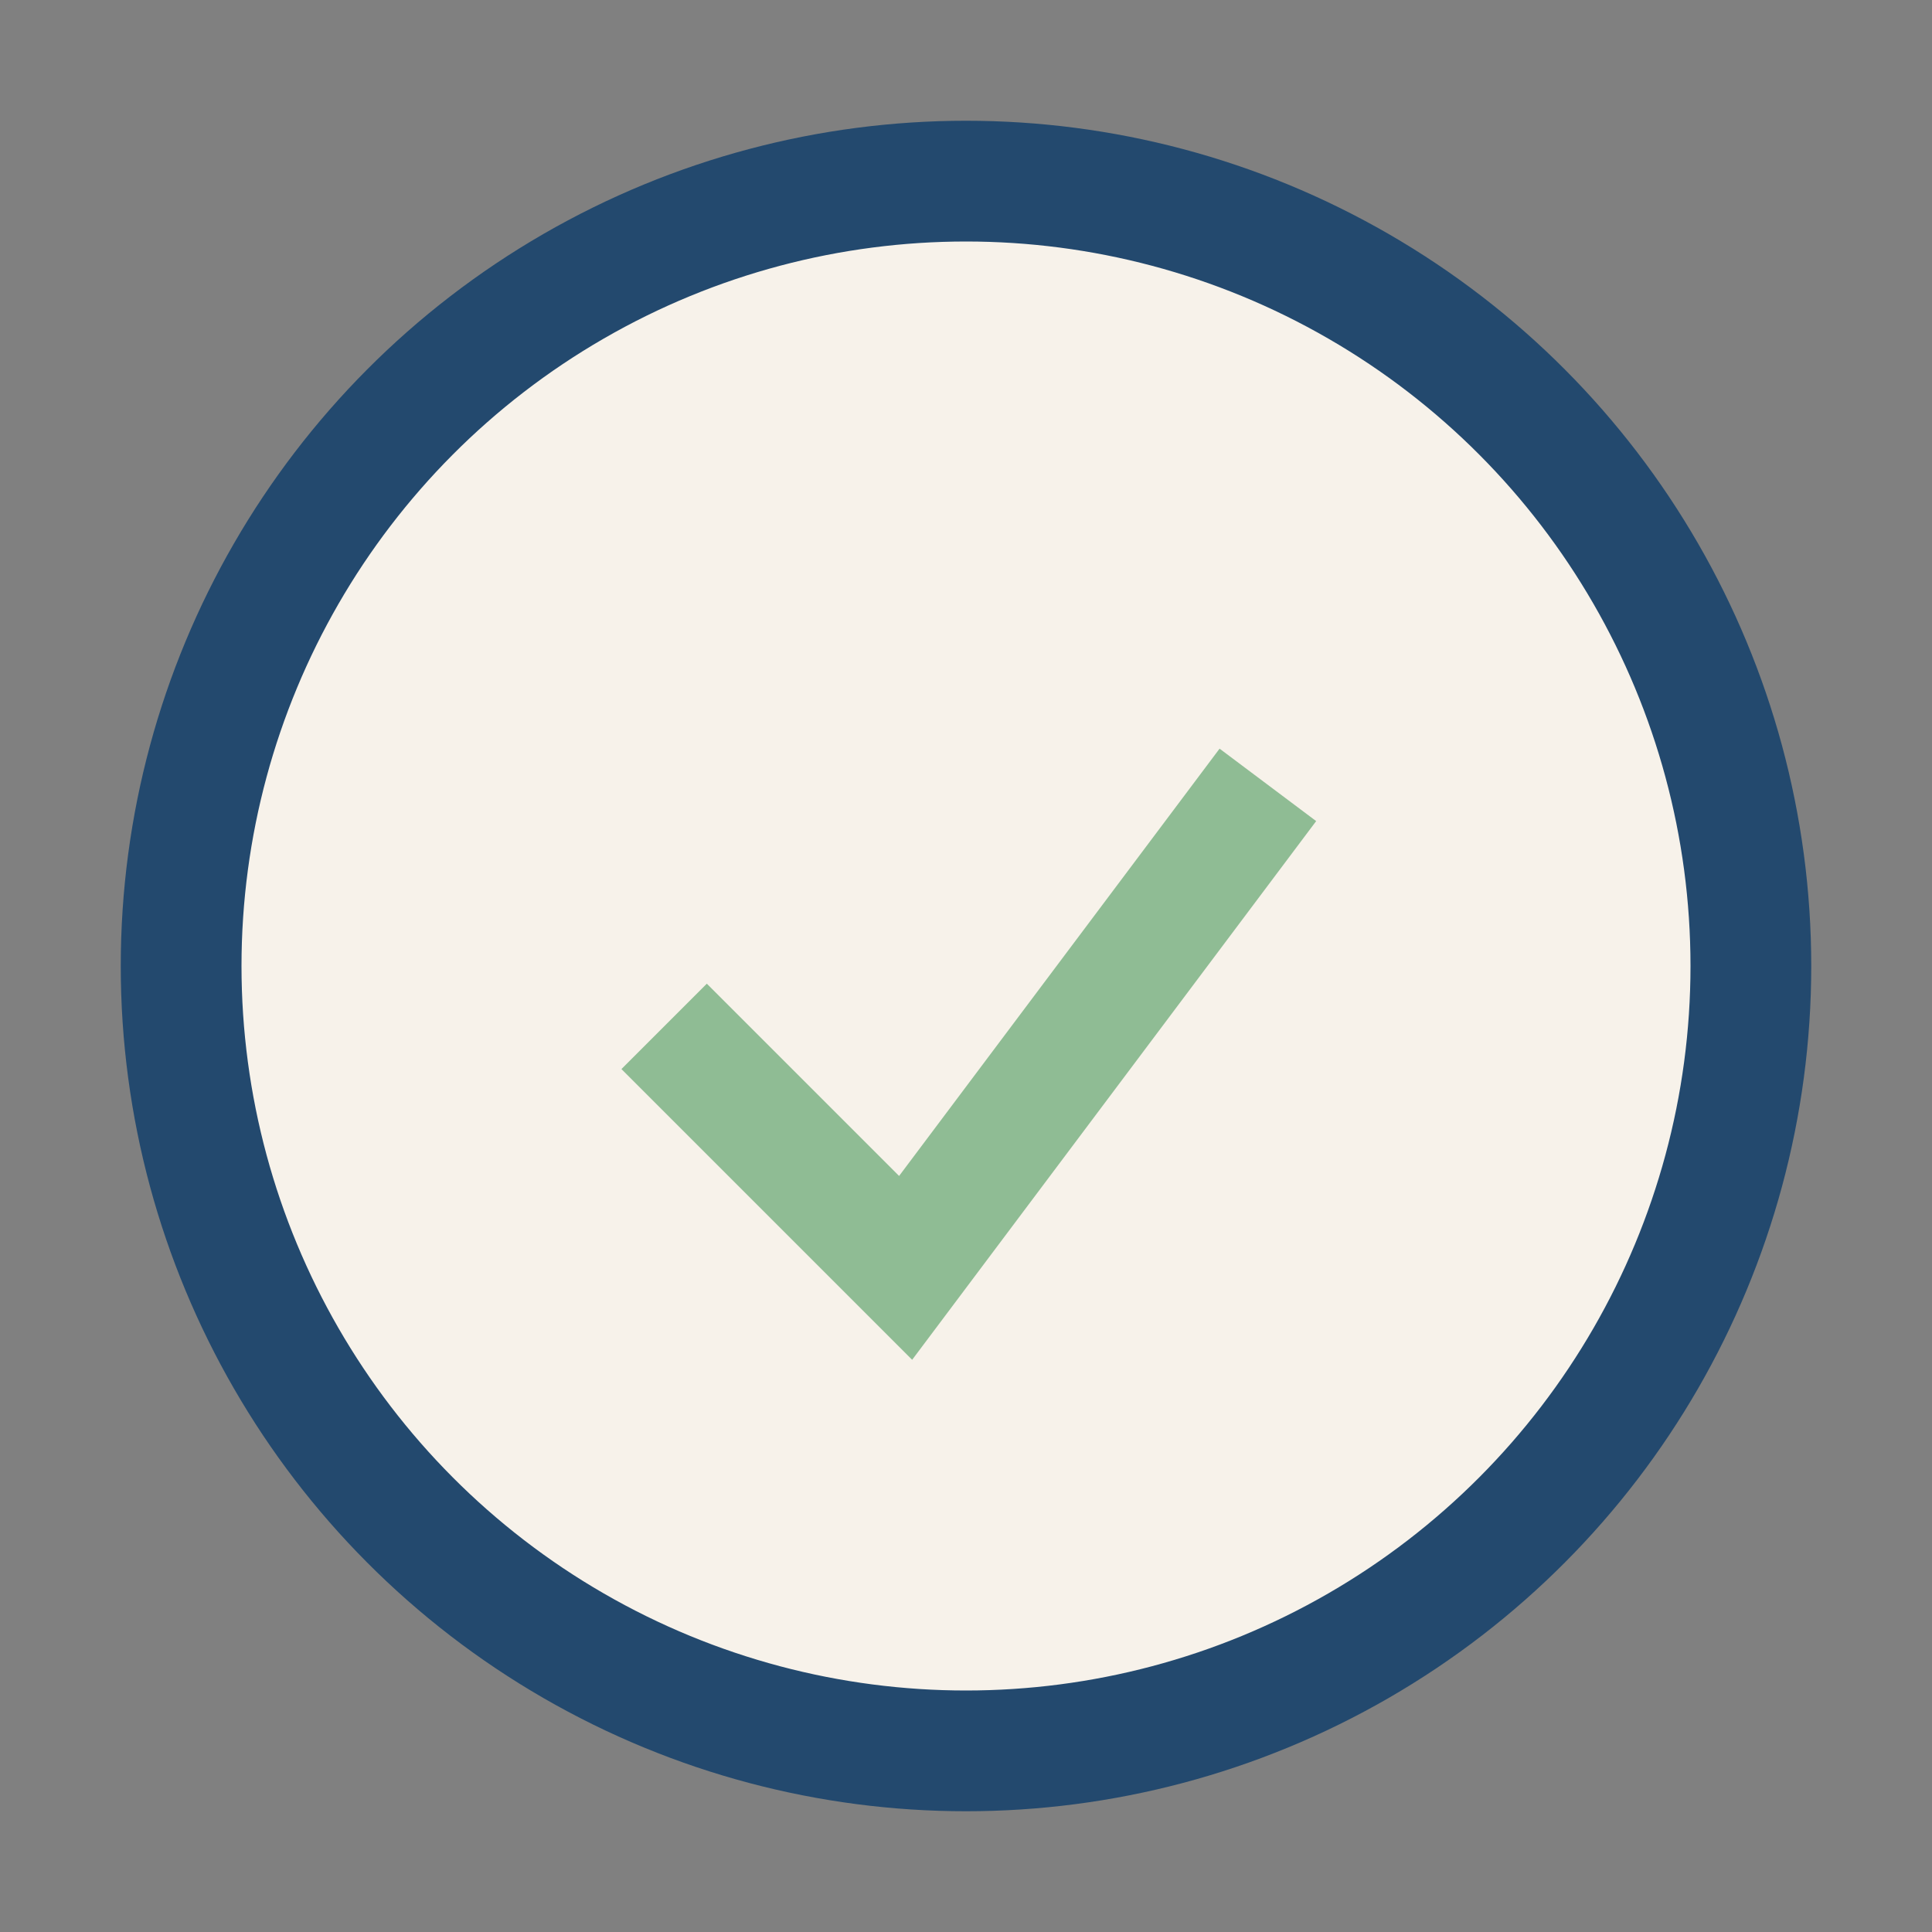
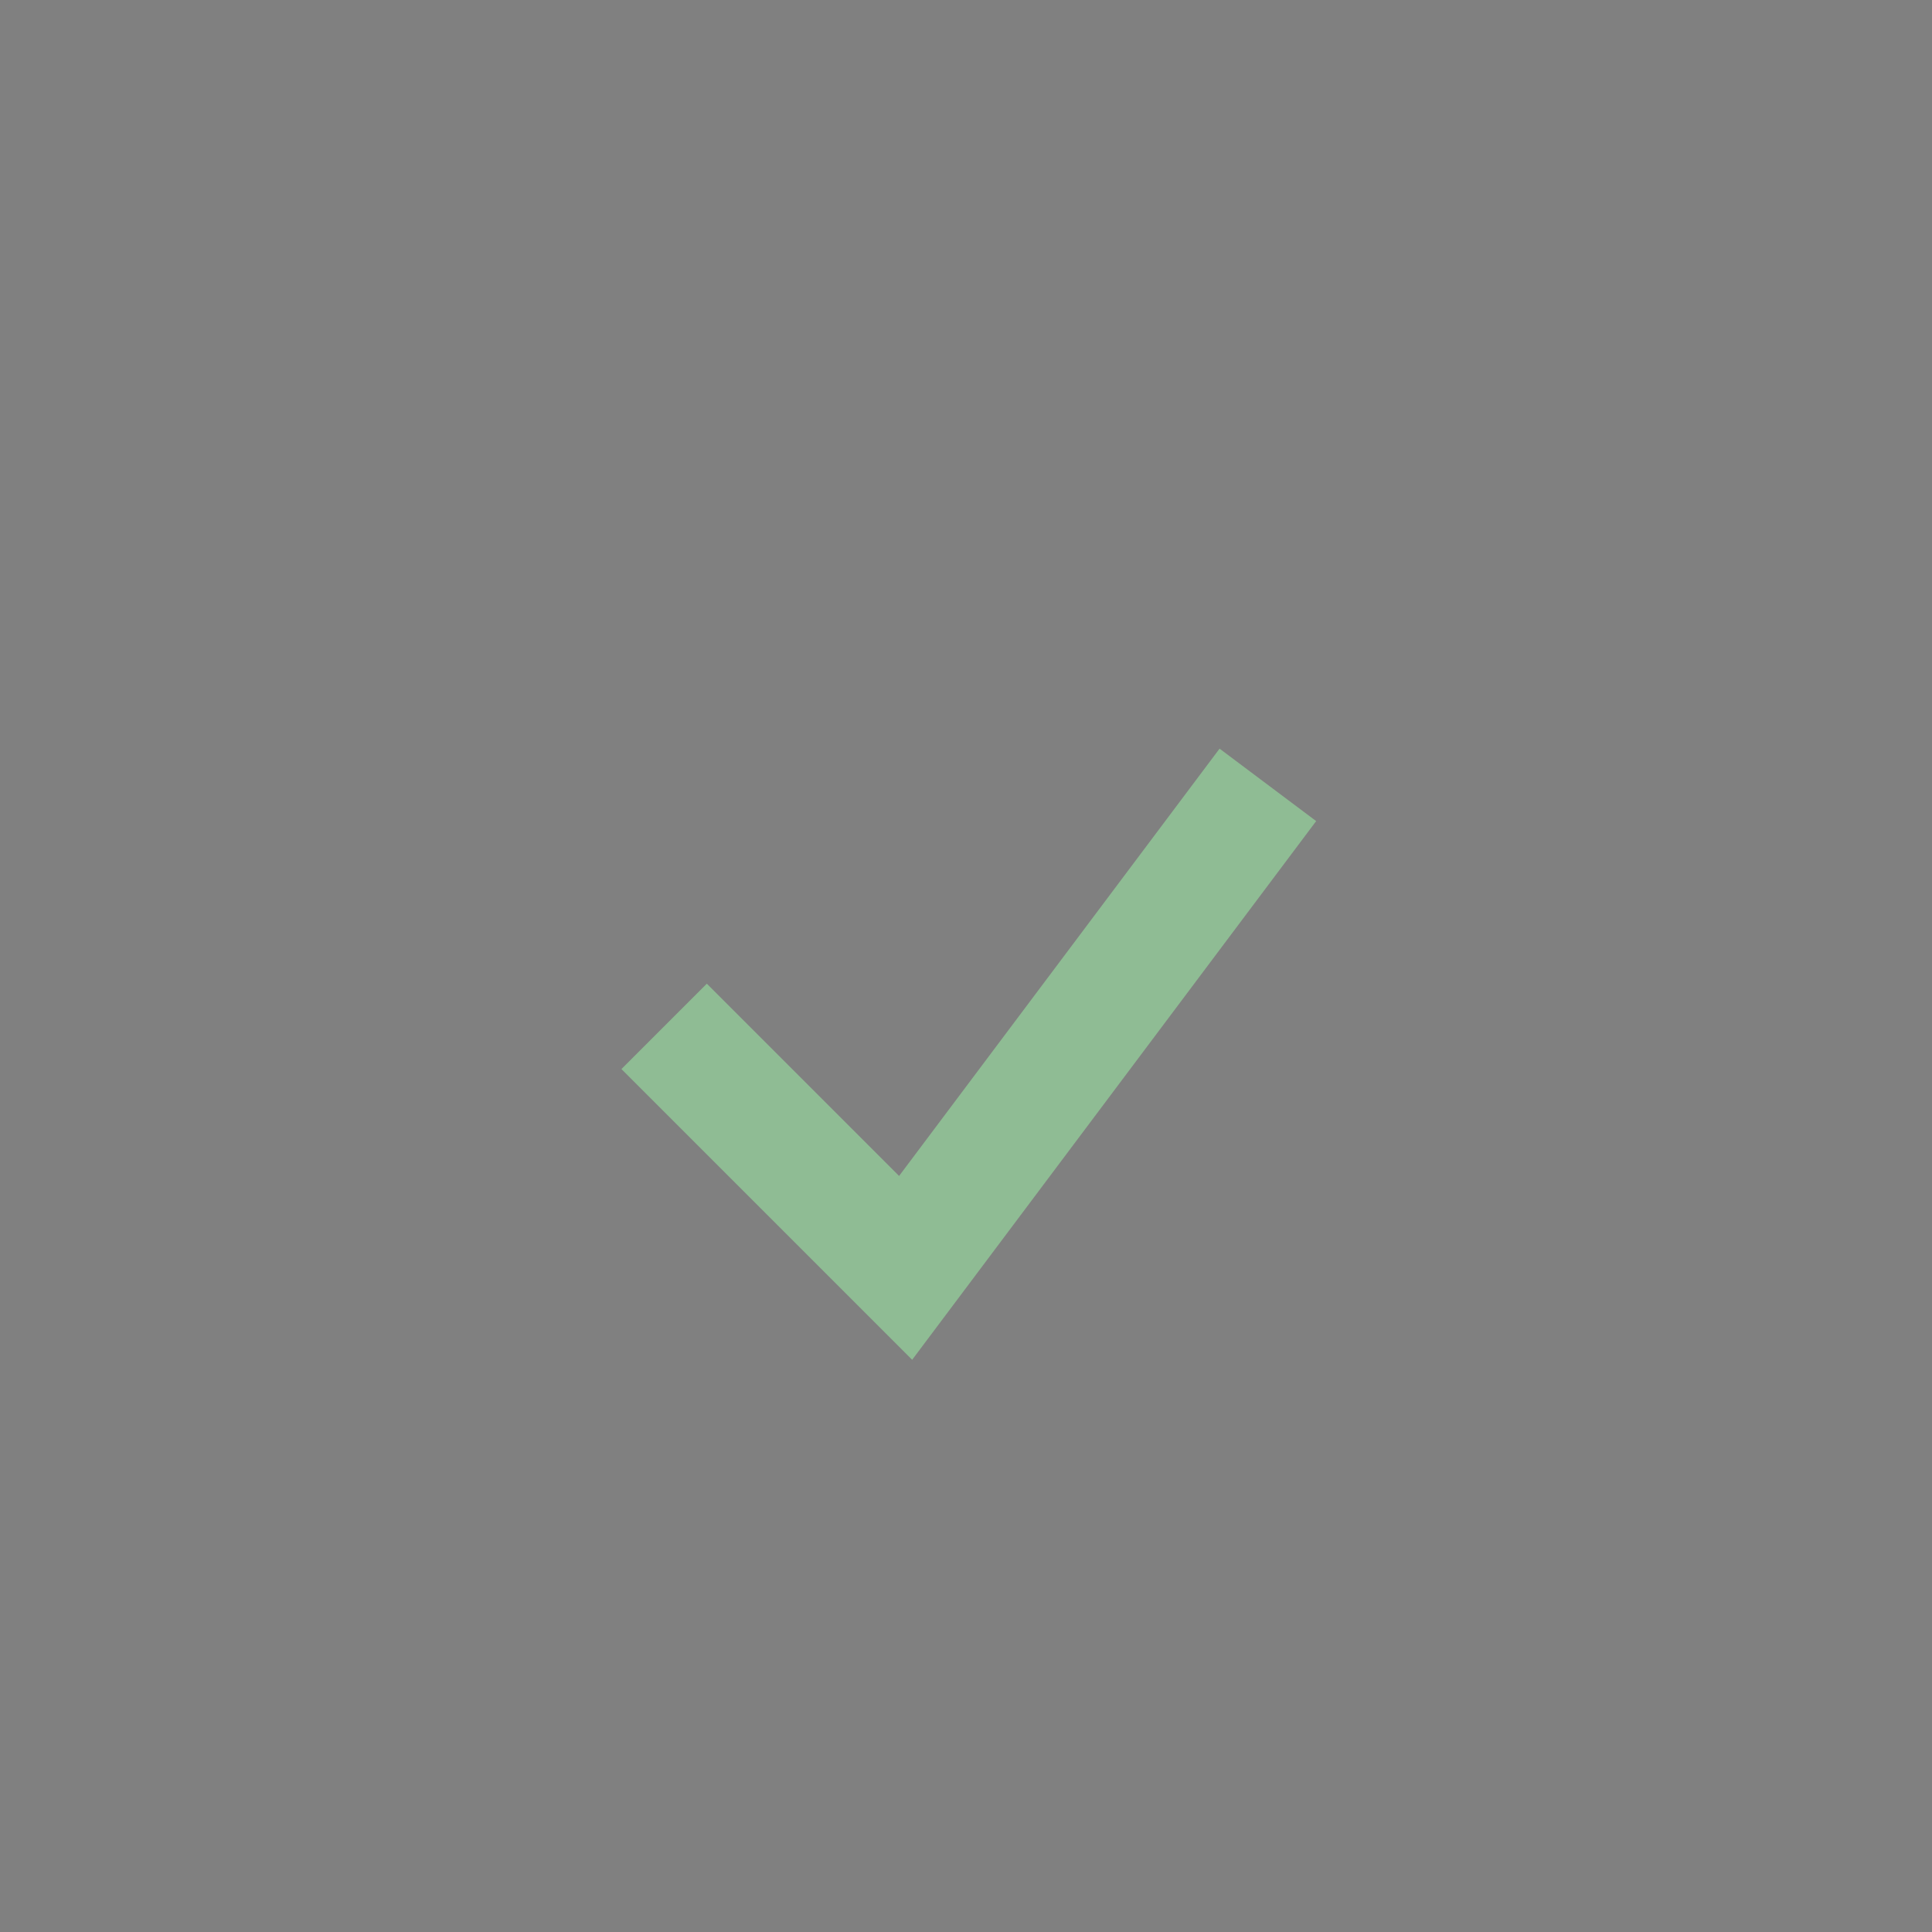
<svg xmlns="http://www.w3.org/2000/svg" width="32" height="32" viewBox="0 0 32 32">
  <rect x="0" y="0" width="32" height="32" fill="#808080" stroke="none" />
-   <circle cx="16" cy="16" r="13" stroke="#23496E" stroke-width="2" fill="#F7F2EA" />
  <path d="M11 17l4 4 6-8" stroke="#8FBC94" stroke-width="2" fill="none" />
</svg>